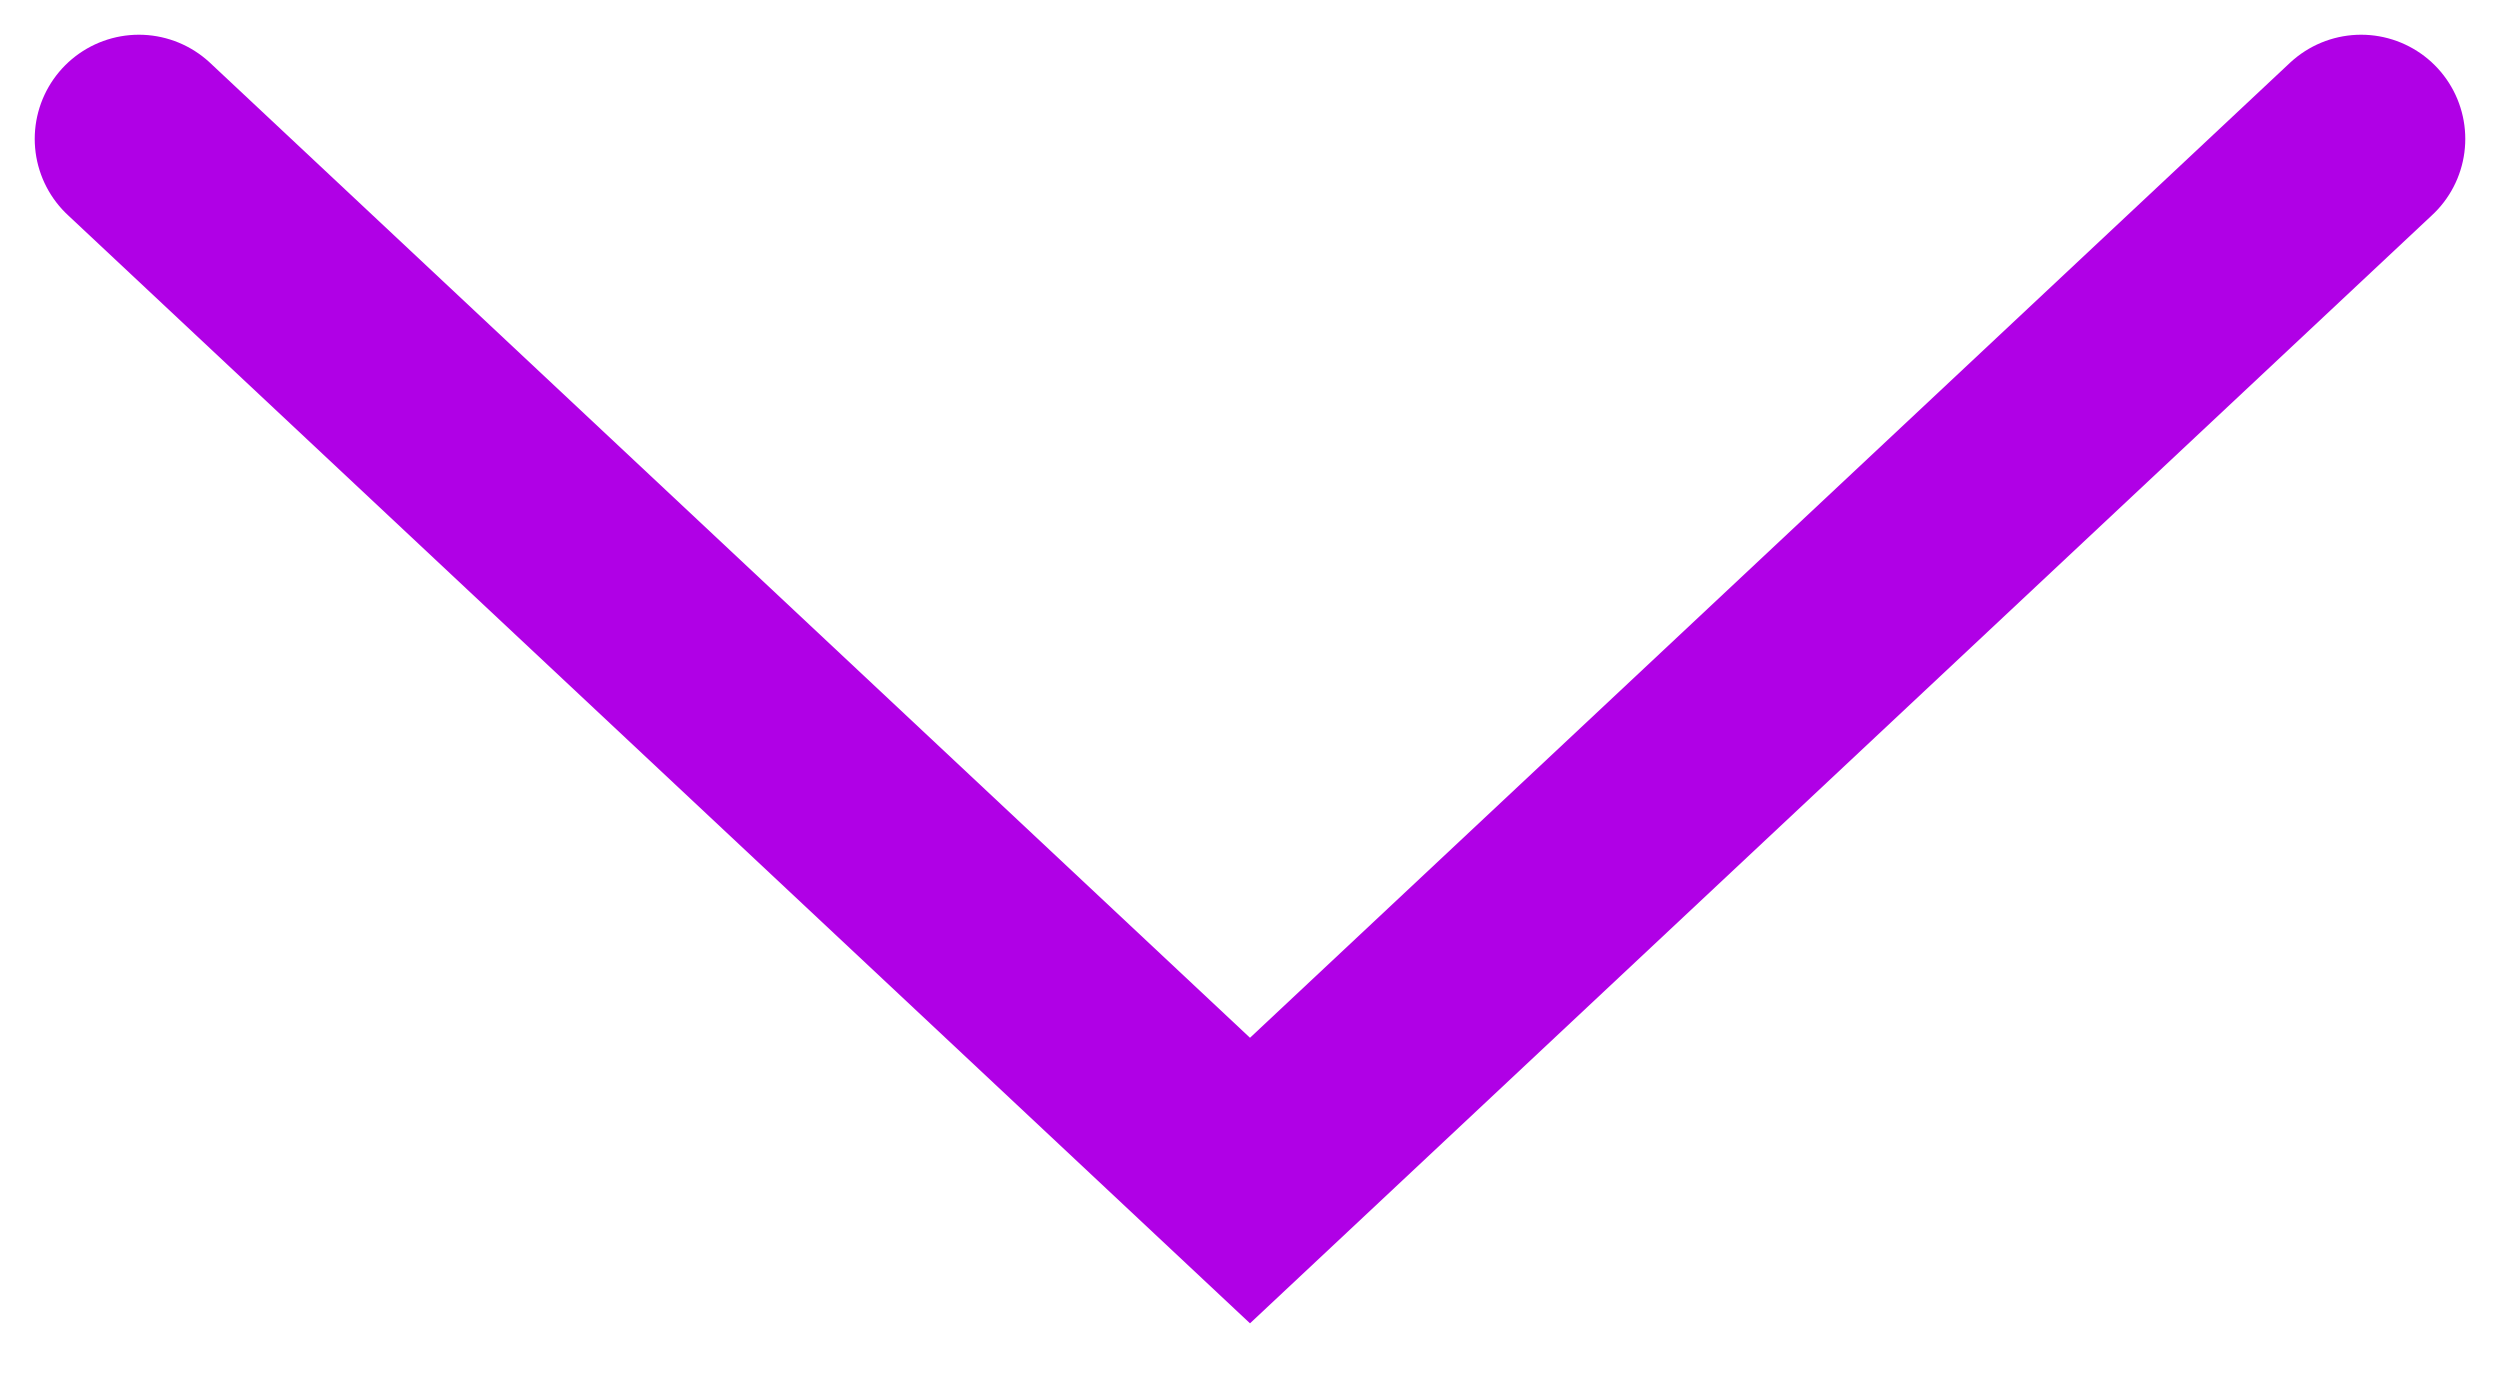
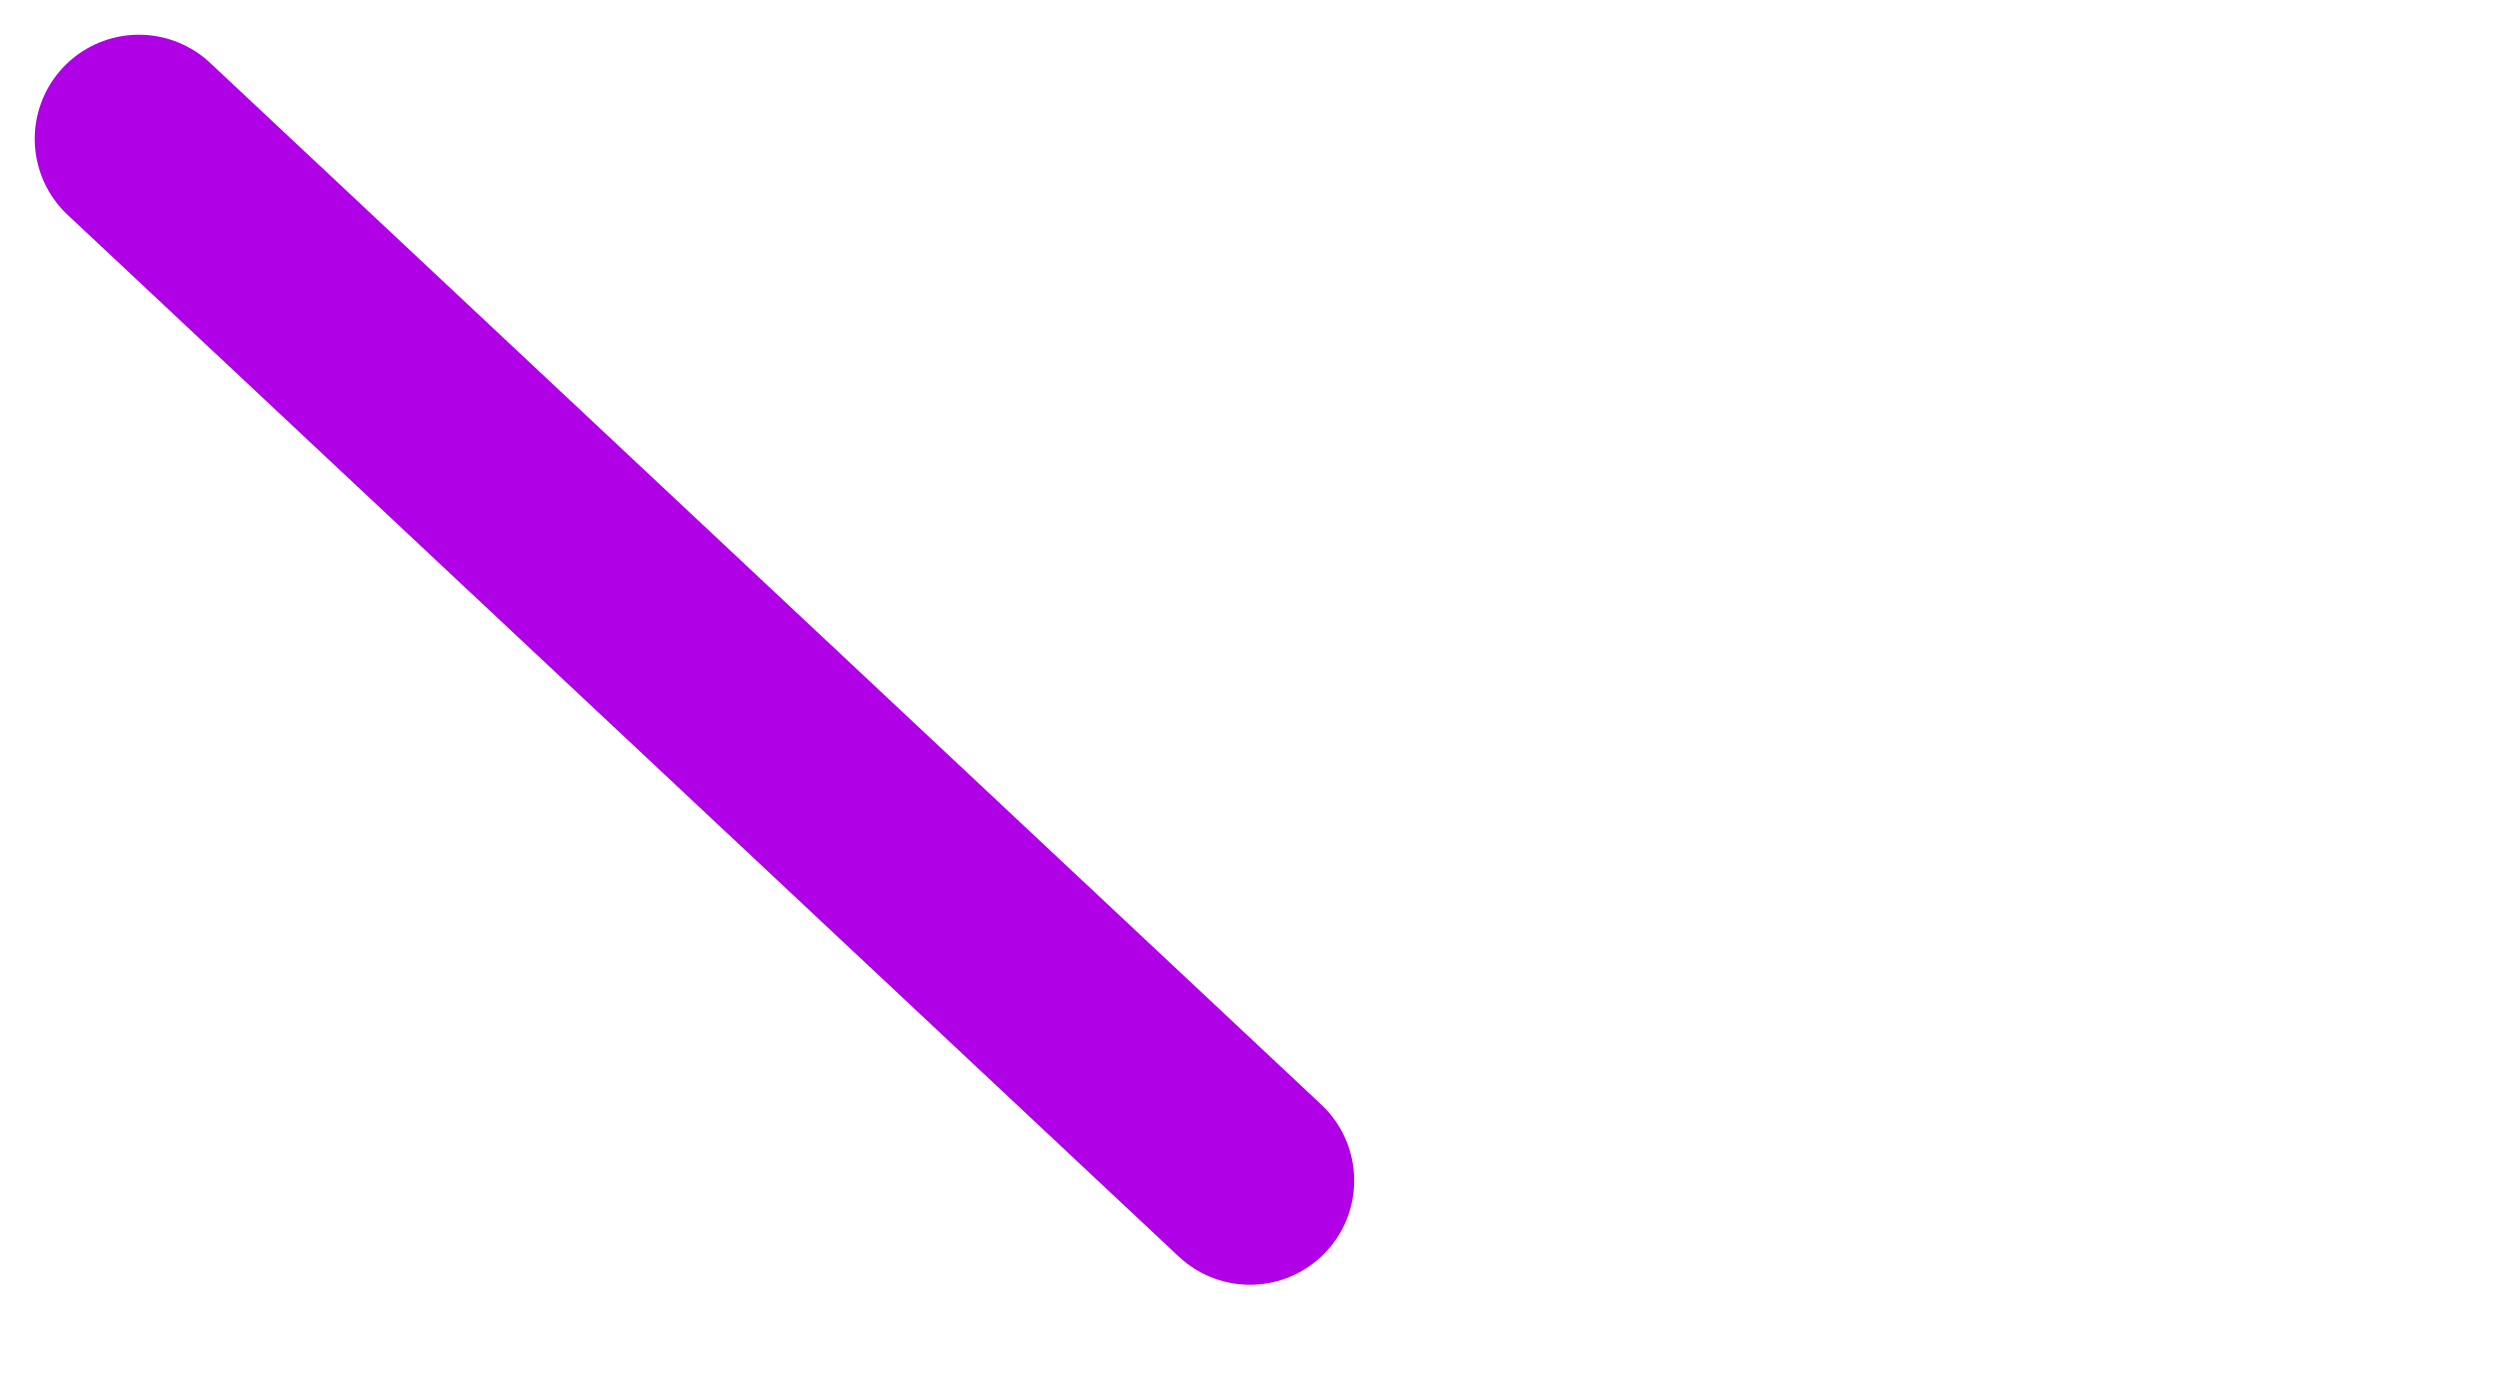
<svg xmlns="http://www.w3.org/2000/svg" width="36" height="20" viewBox="0 0 36 20" fill="none">
-   <path d="M2 2L18 17L34 2" stroke="#B000E6" stroke-width="3" stroke-linecap="round" />
+   <path d="M2 2L18 17" stroke="#B000E6" stroke-width="3" stroke-linecap="round" />
</svg>